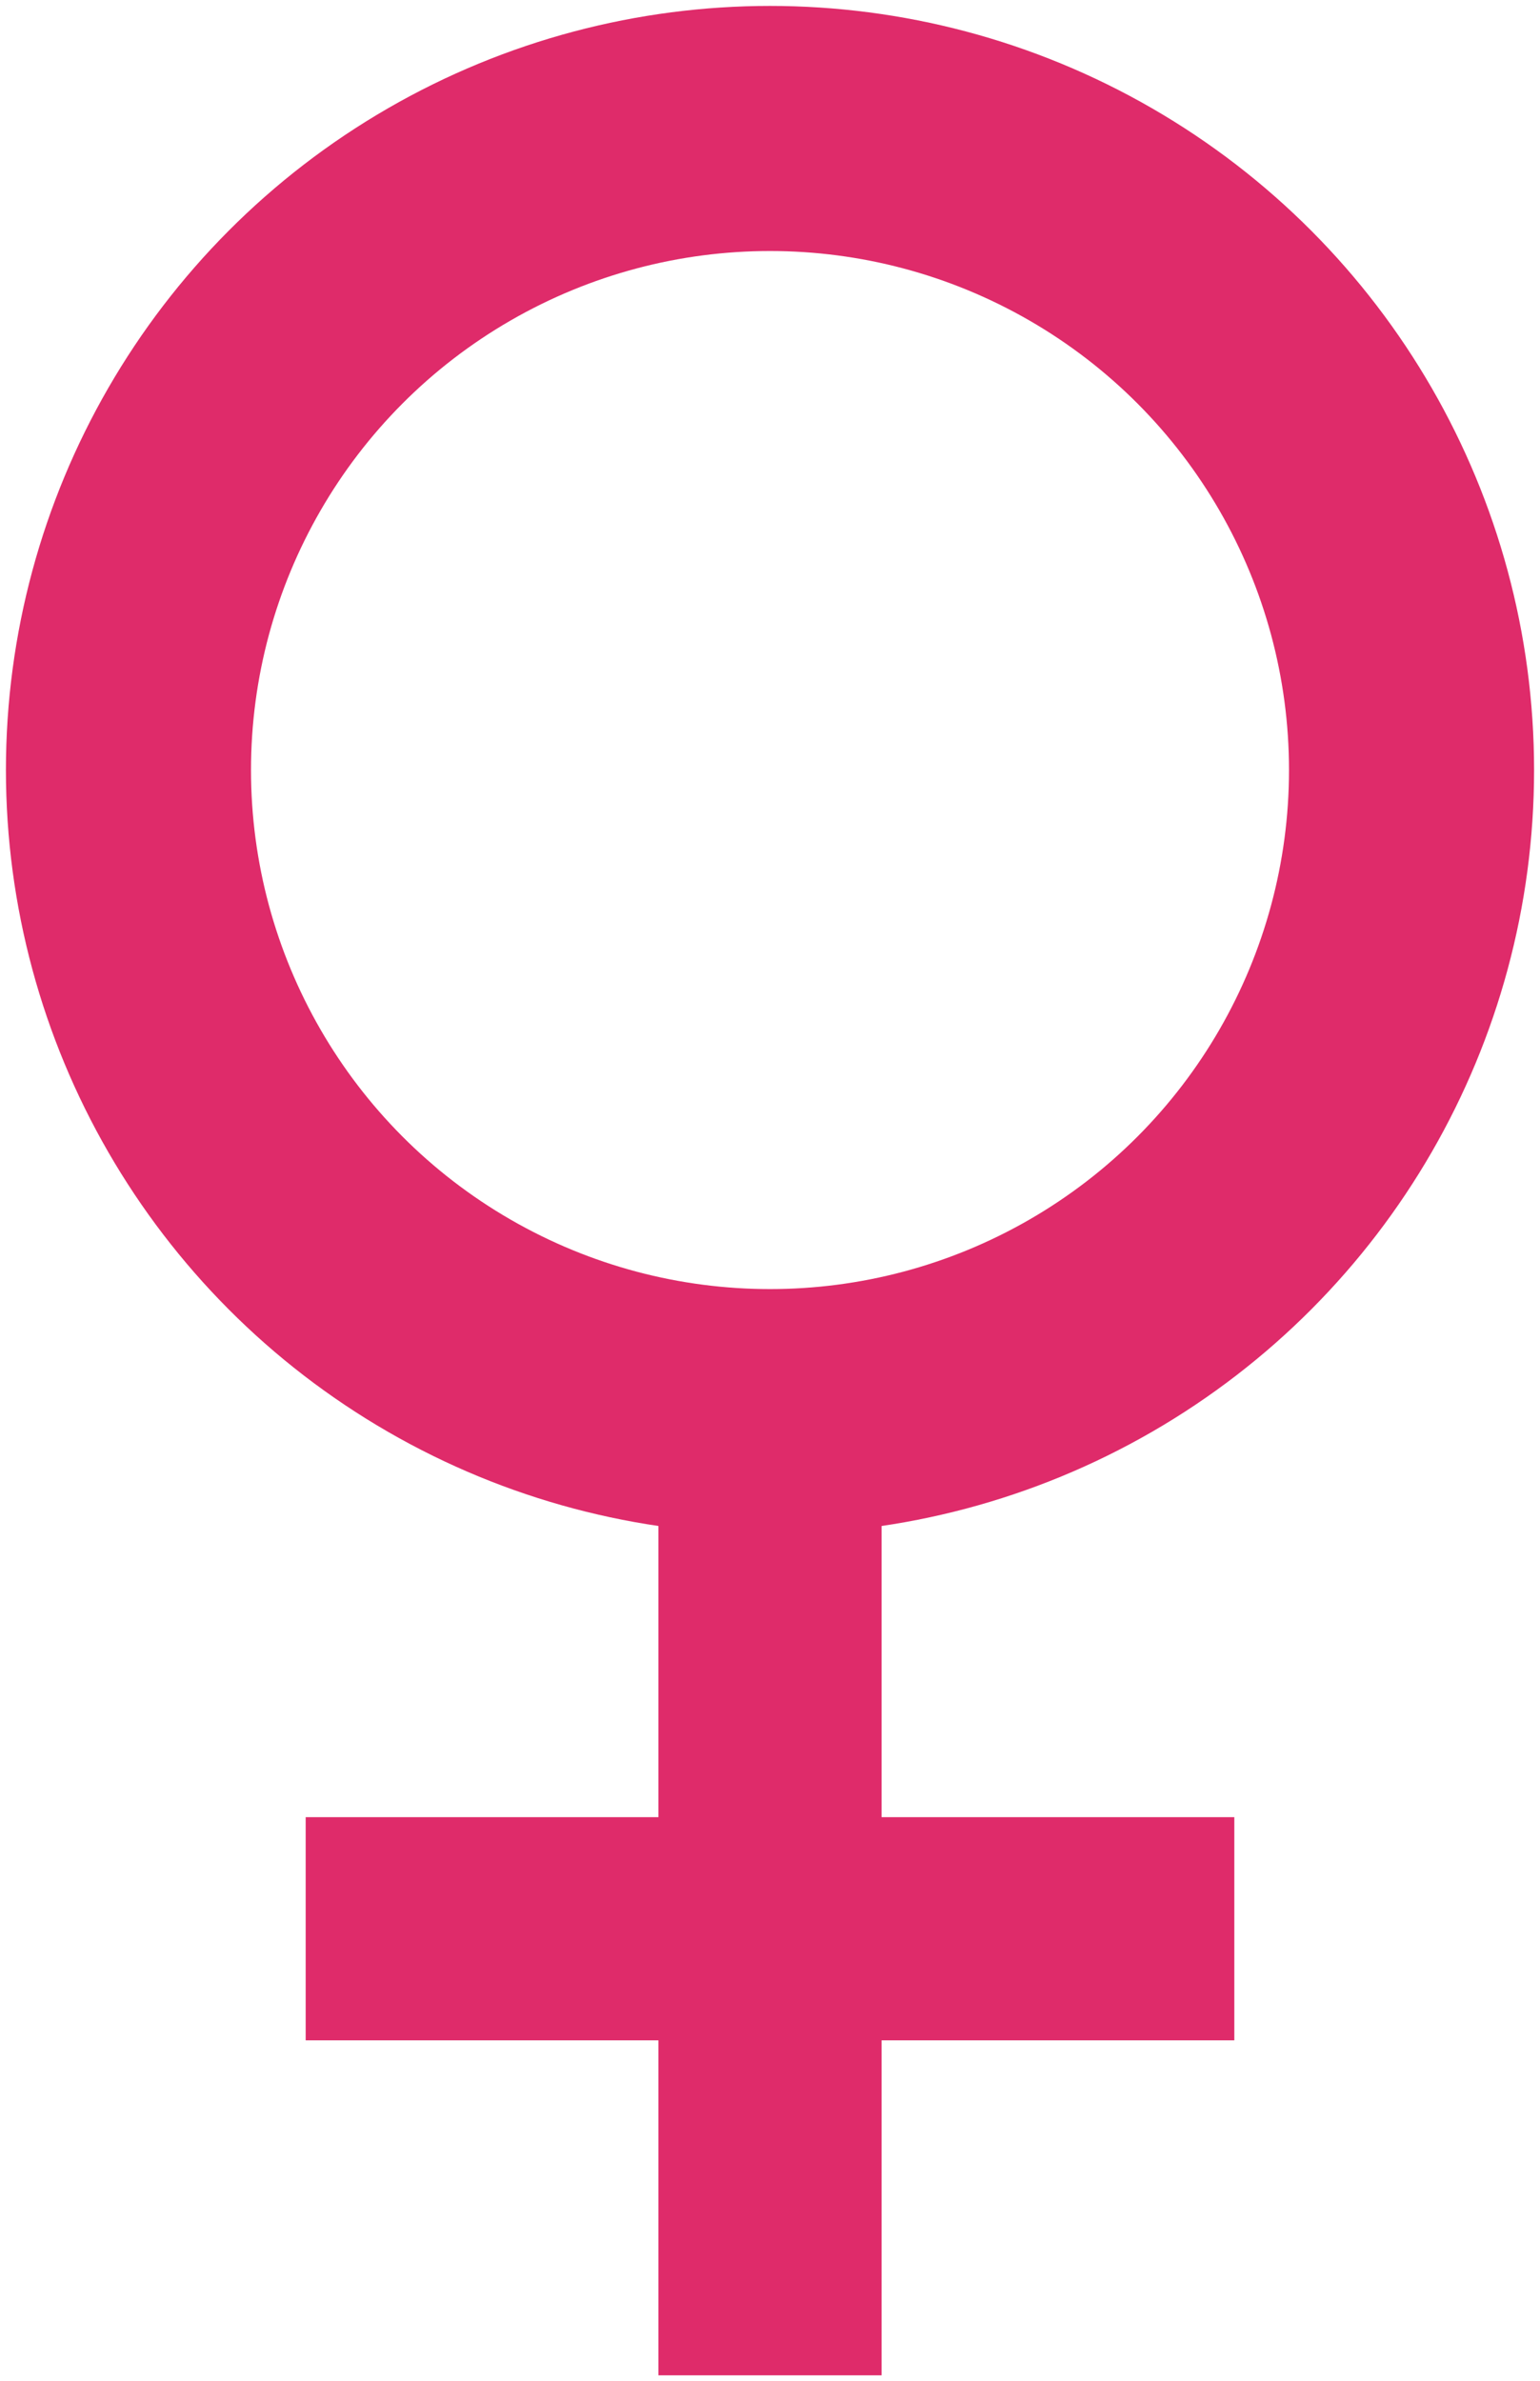
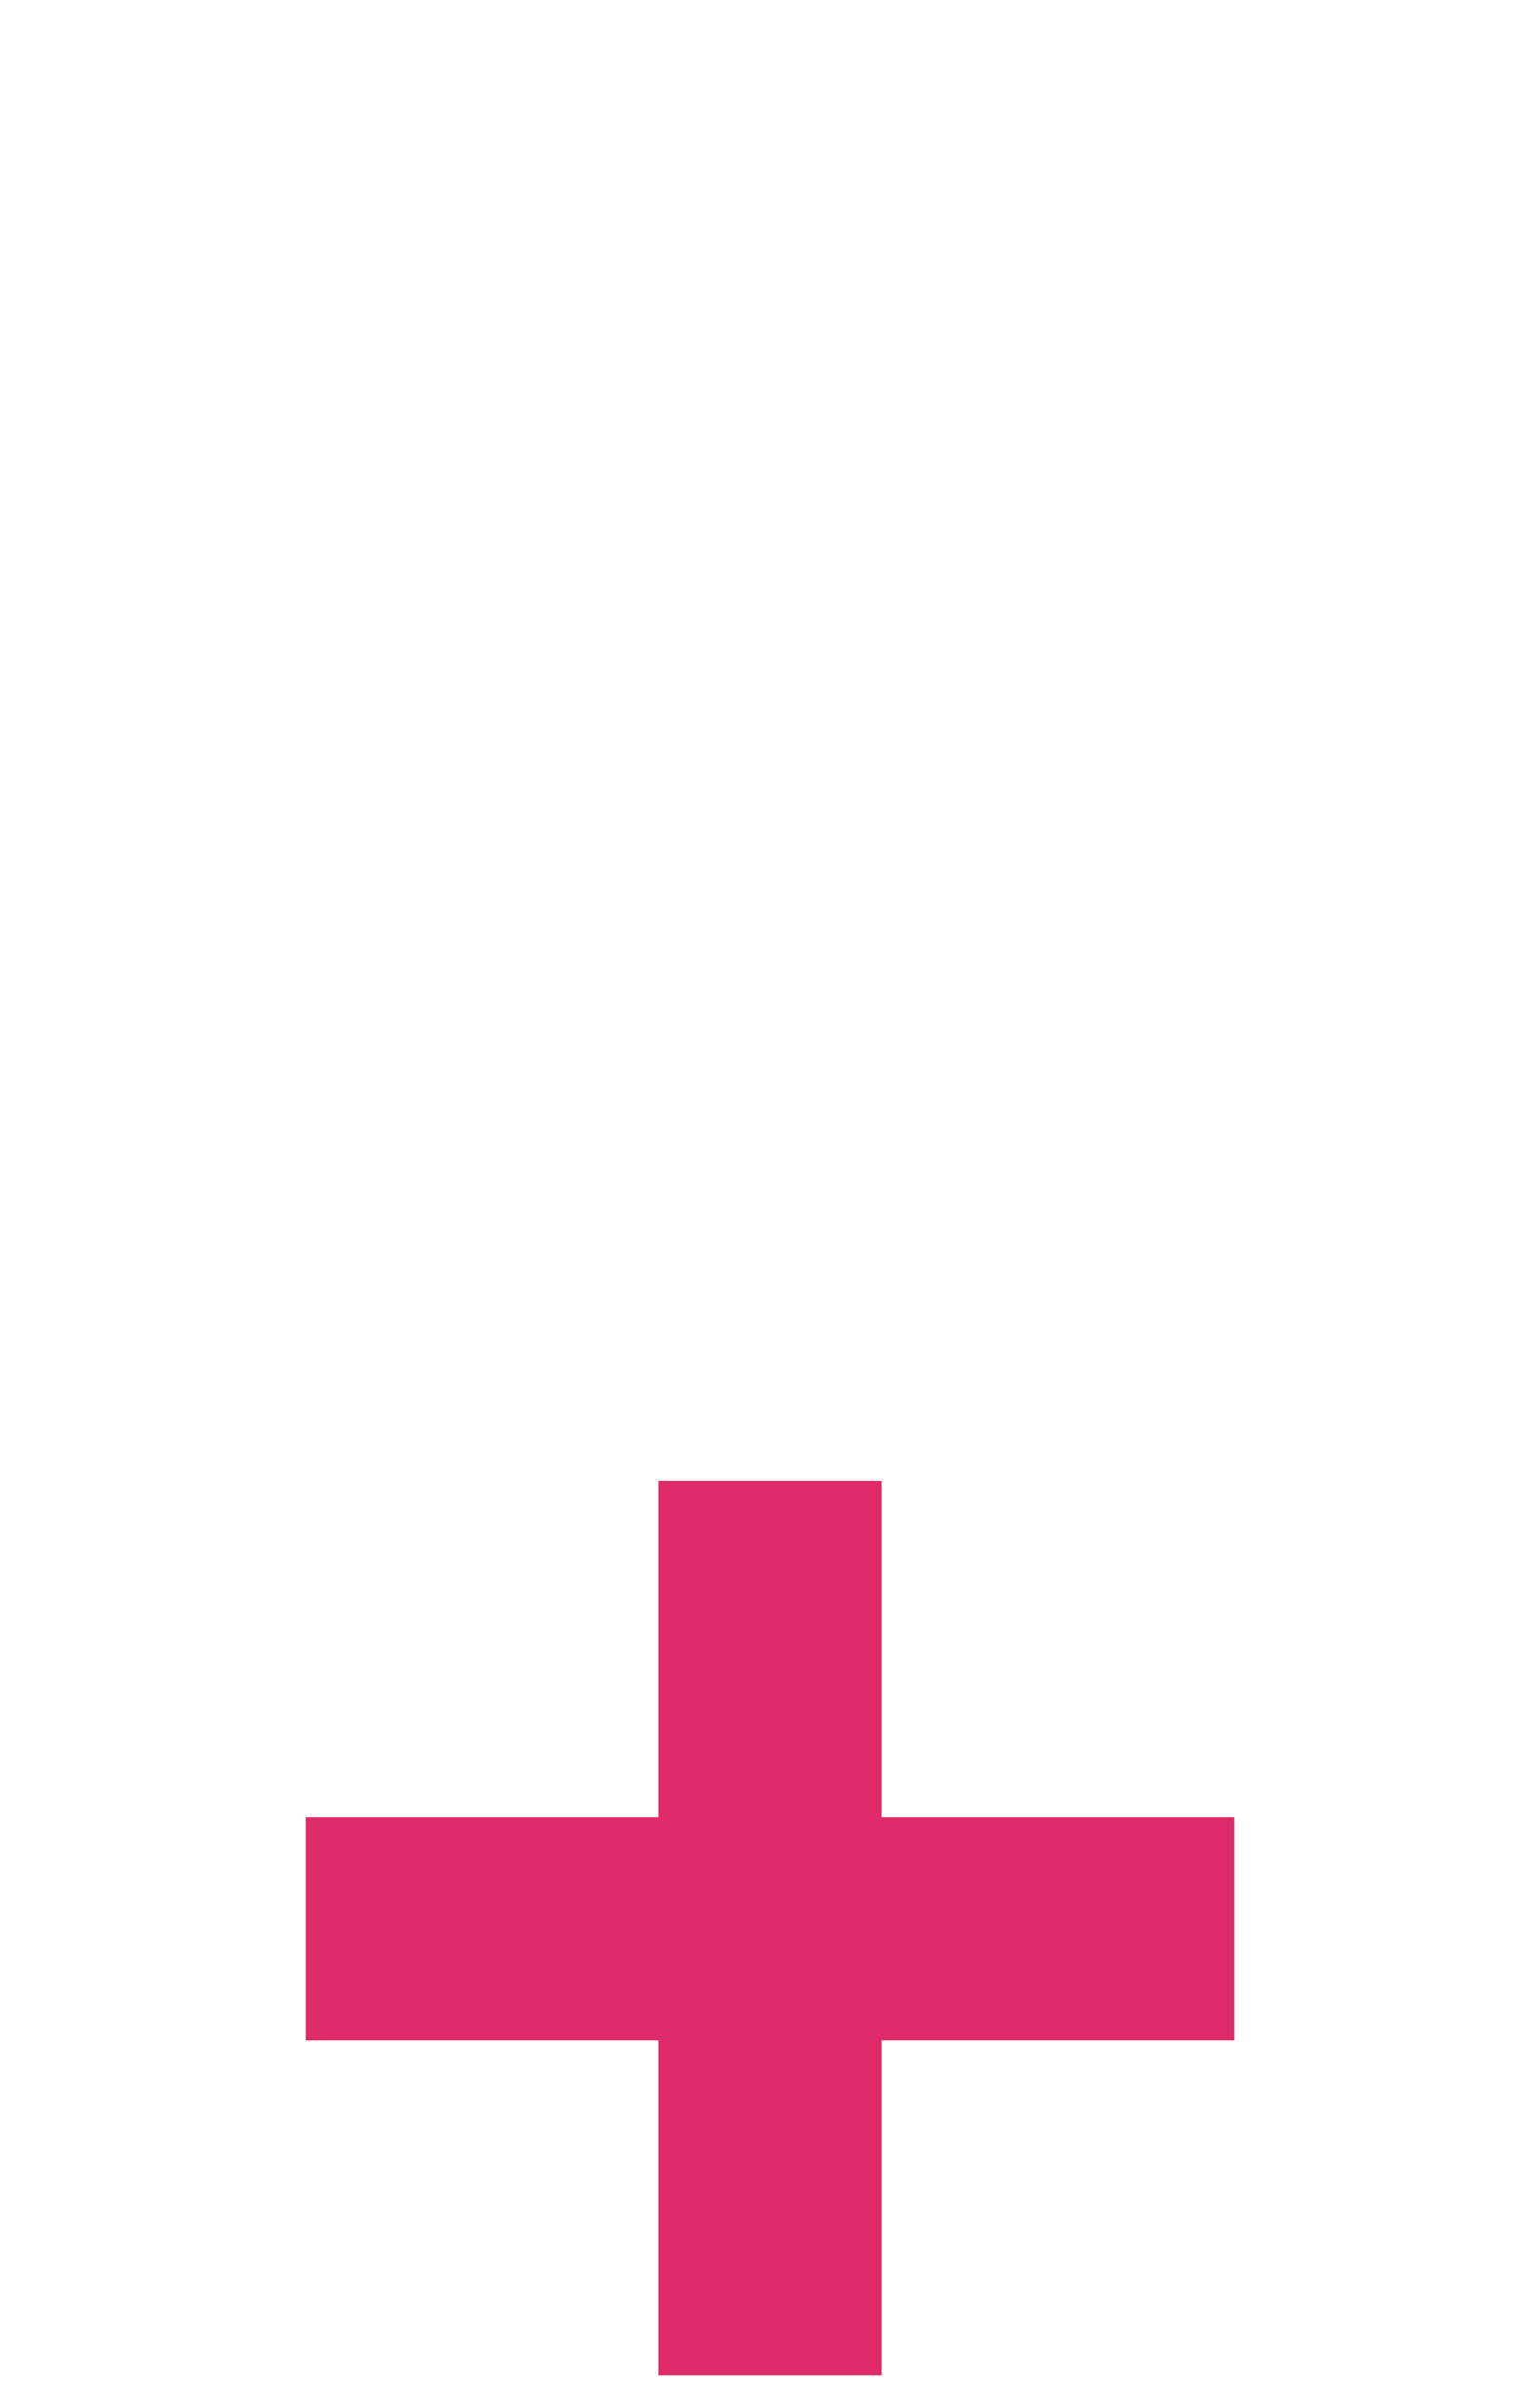
<svg xmlns="http://www.w3.org/2000/svg" width="260" height="402">
  <g style="fill:none;stroke:#df2b6a;stroke-width:37.676">
-     <circle cx="130" cy="130" r="108.312" style="stroke-width:41.376" />
    <path d="M130 250v151m-78.39-75.39h156.78" />
  </g>
</svg>